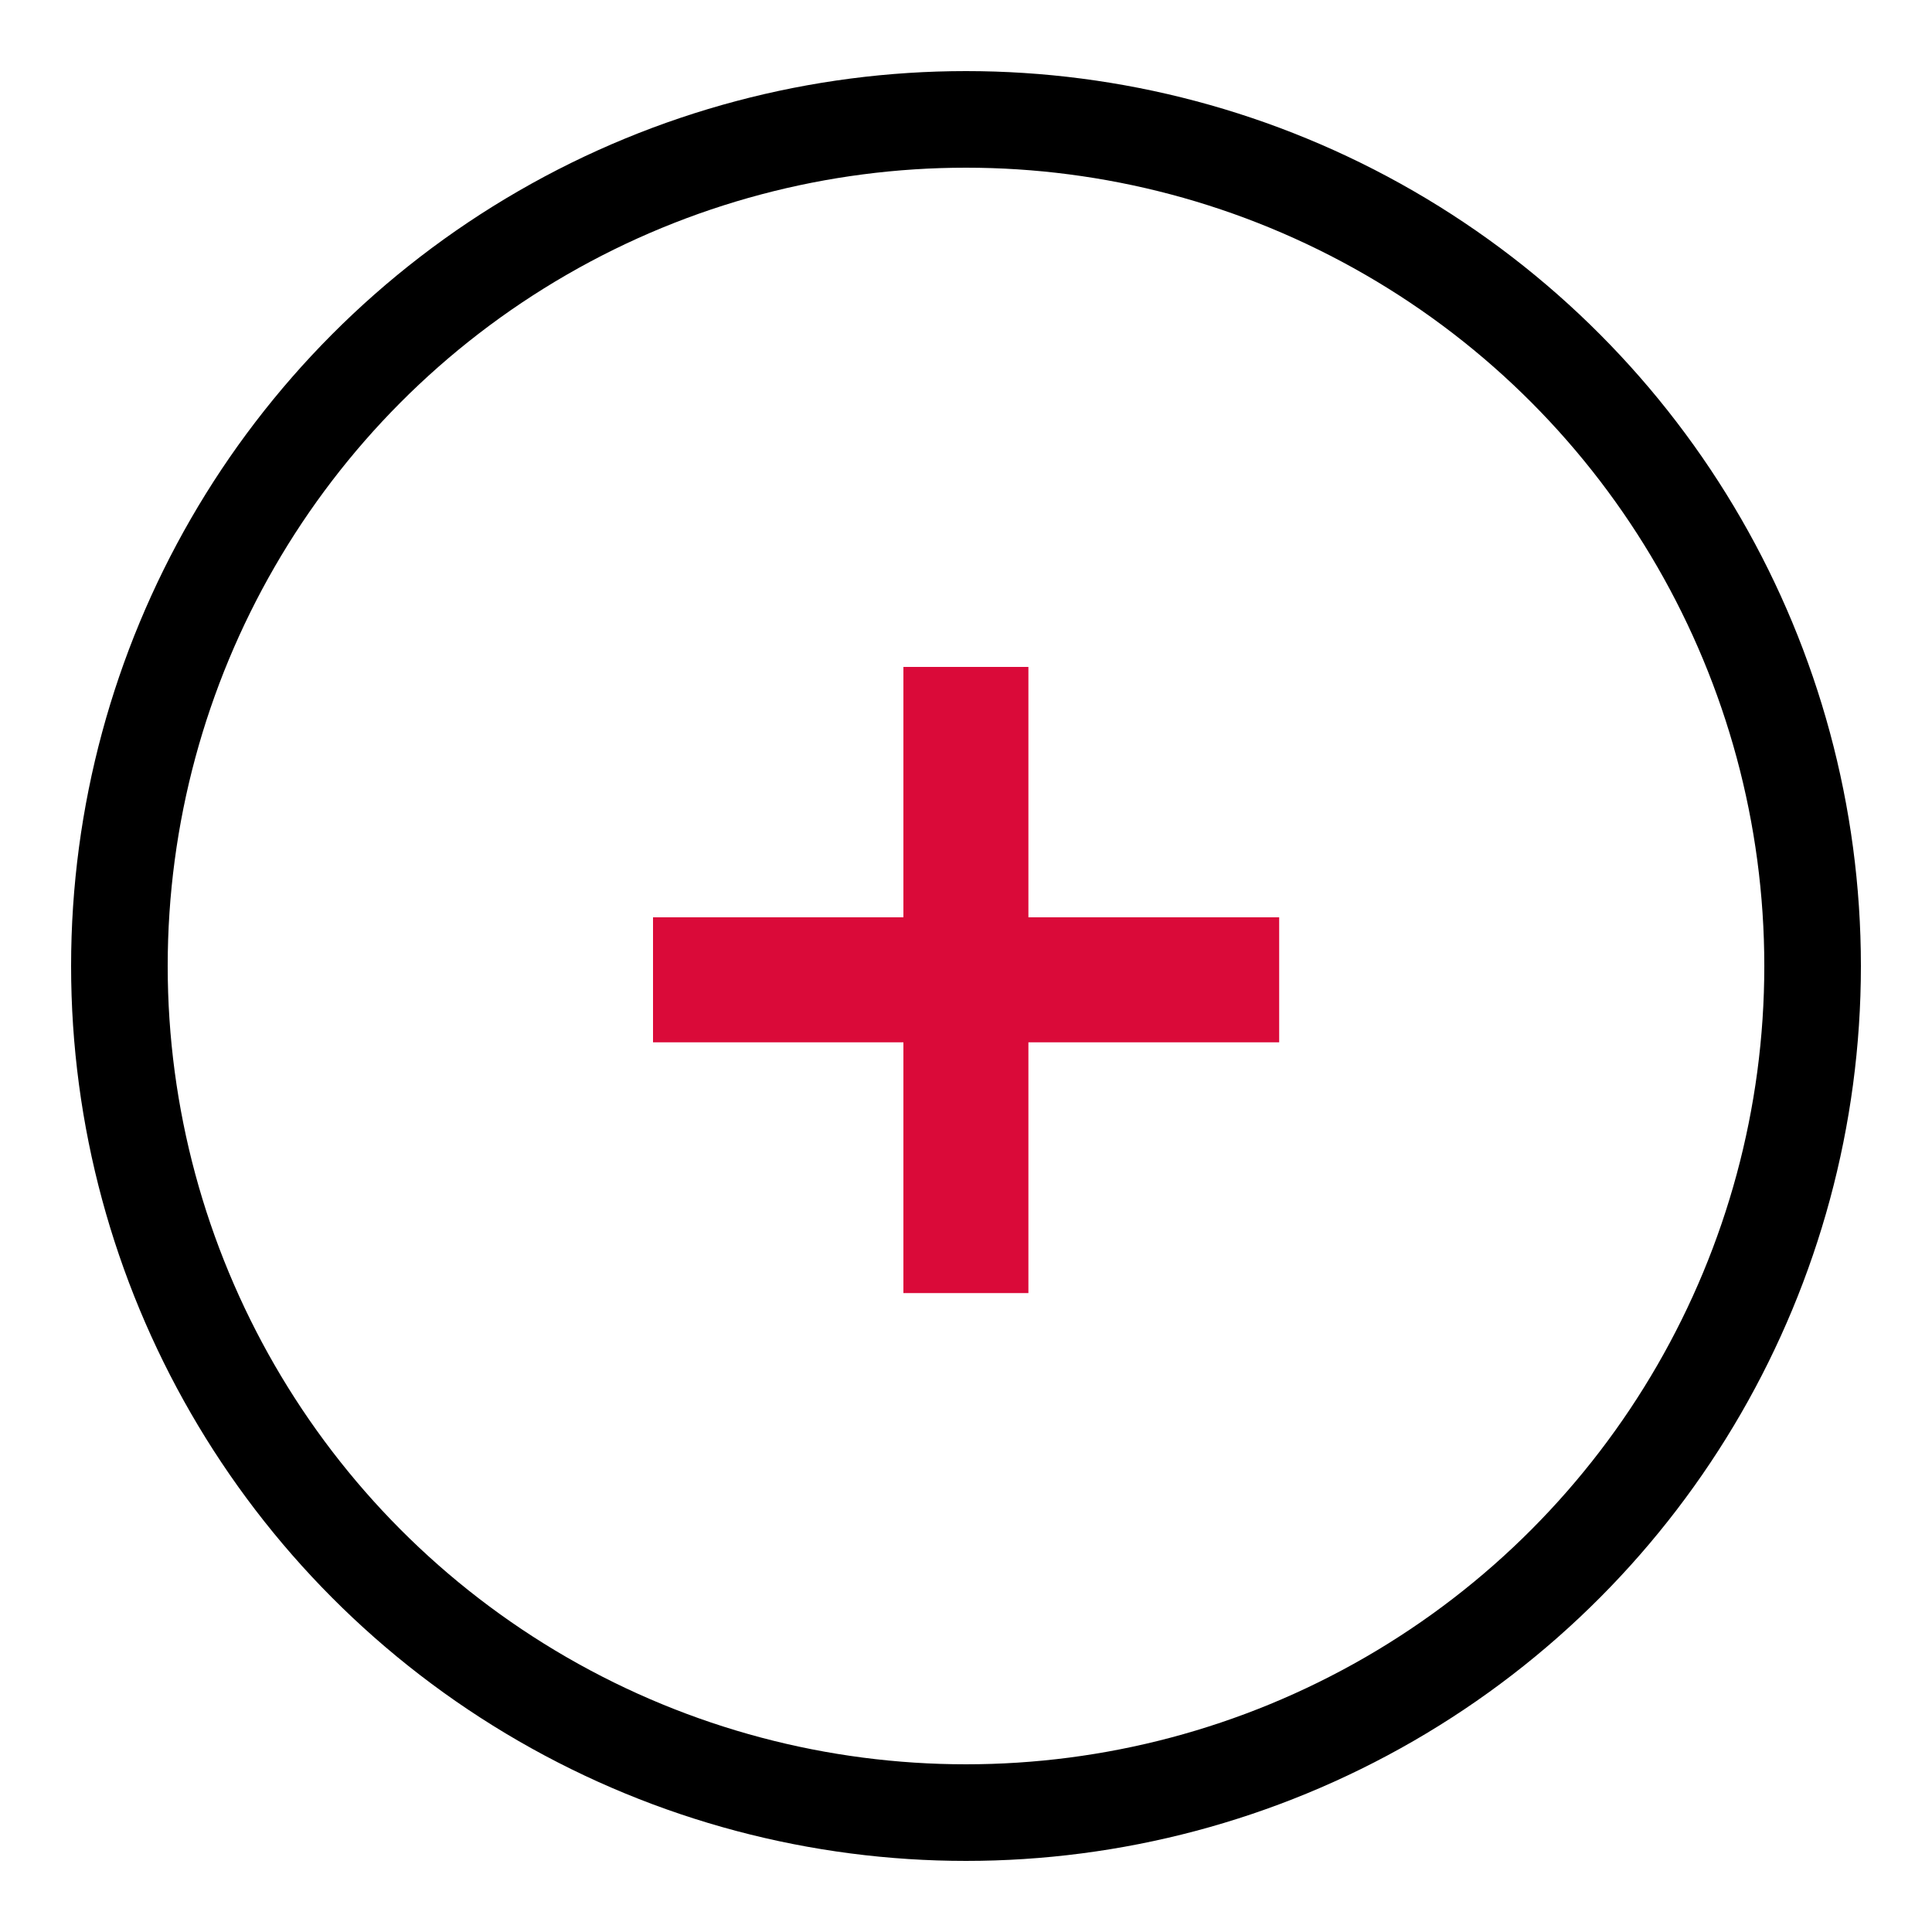
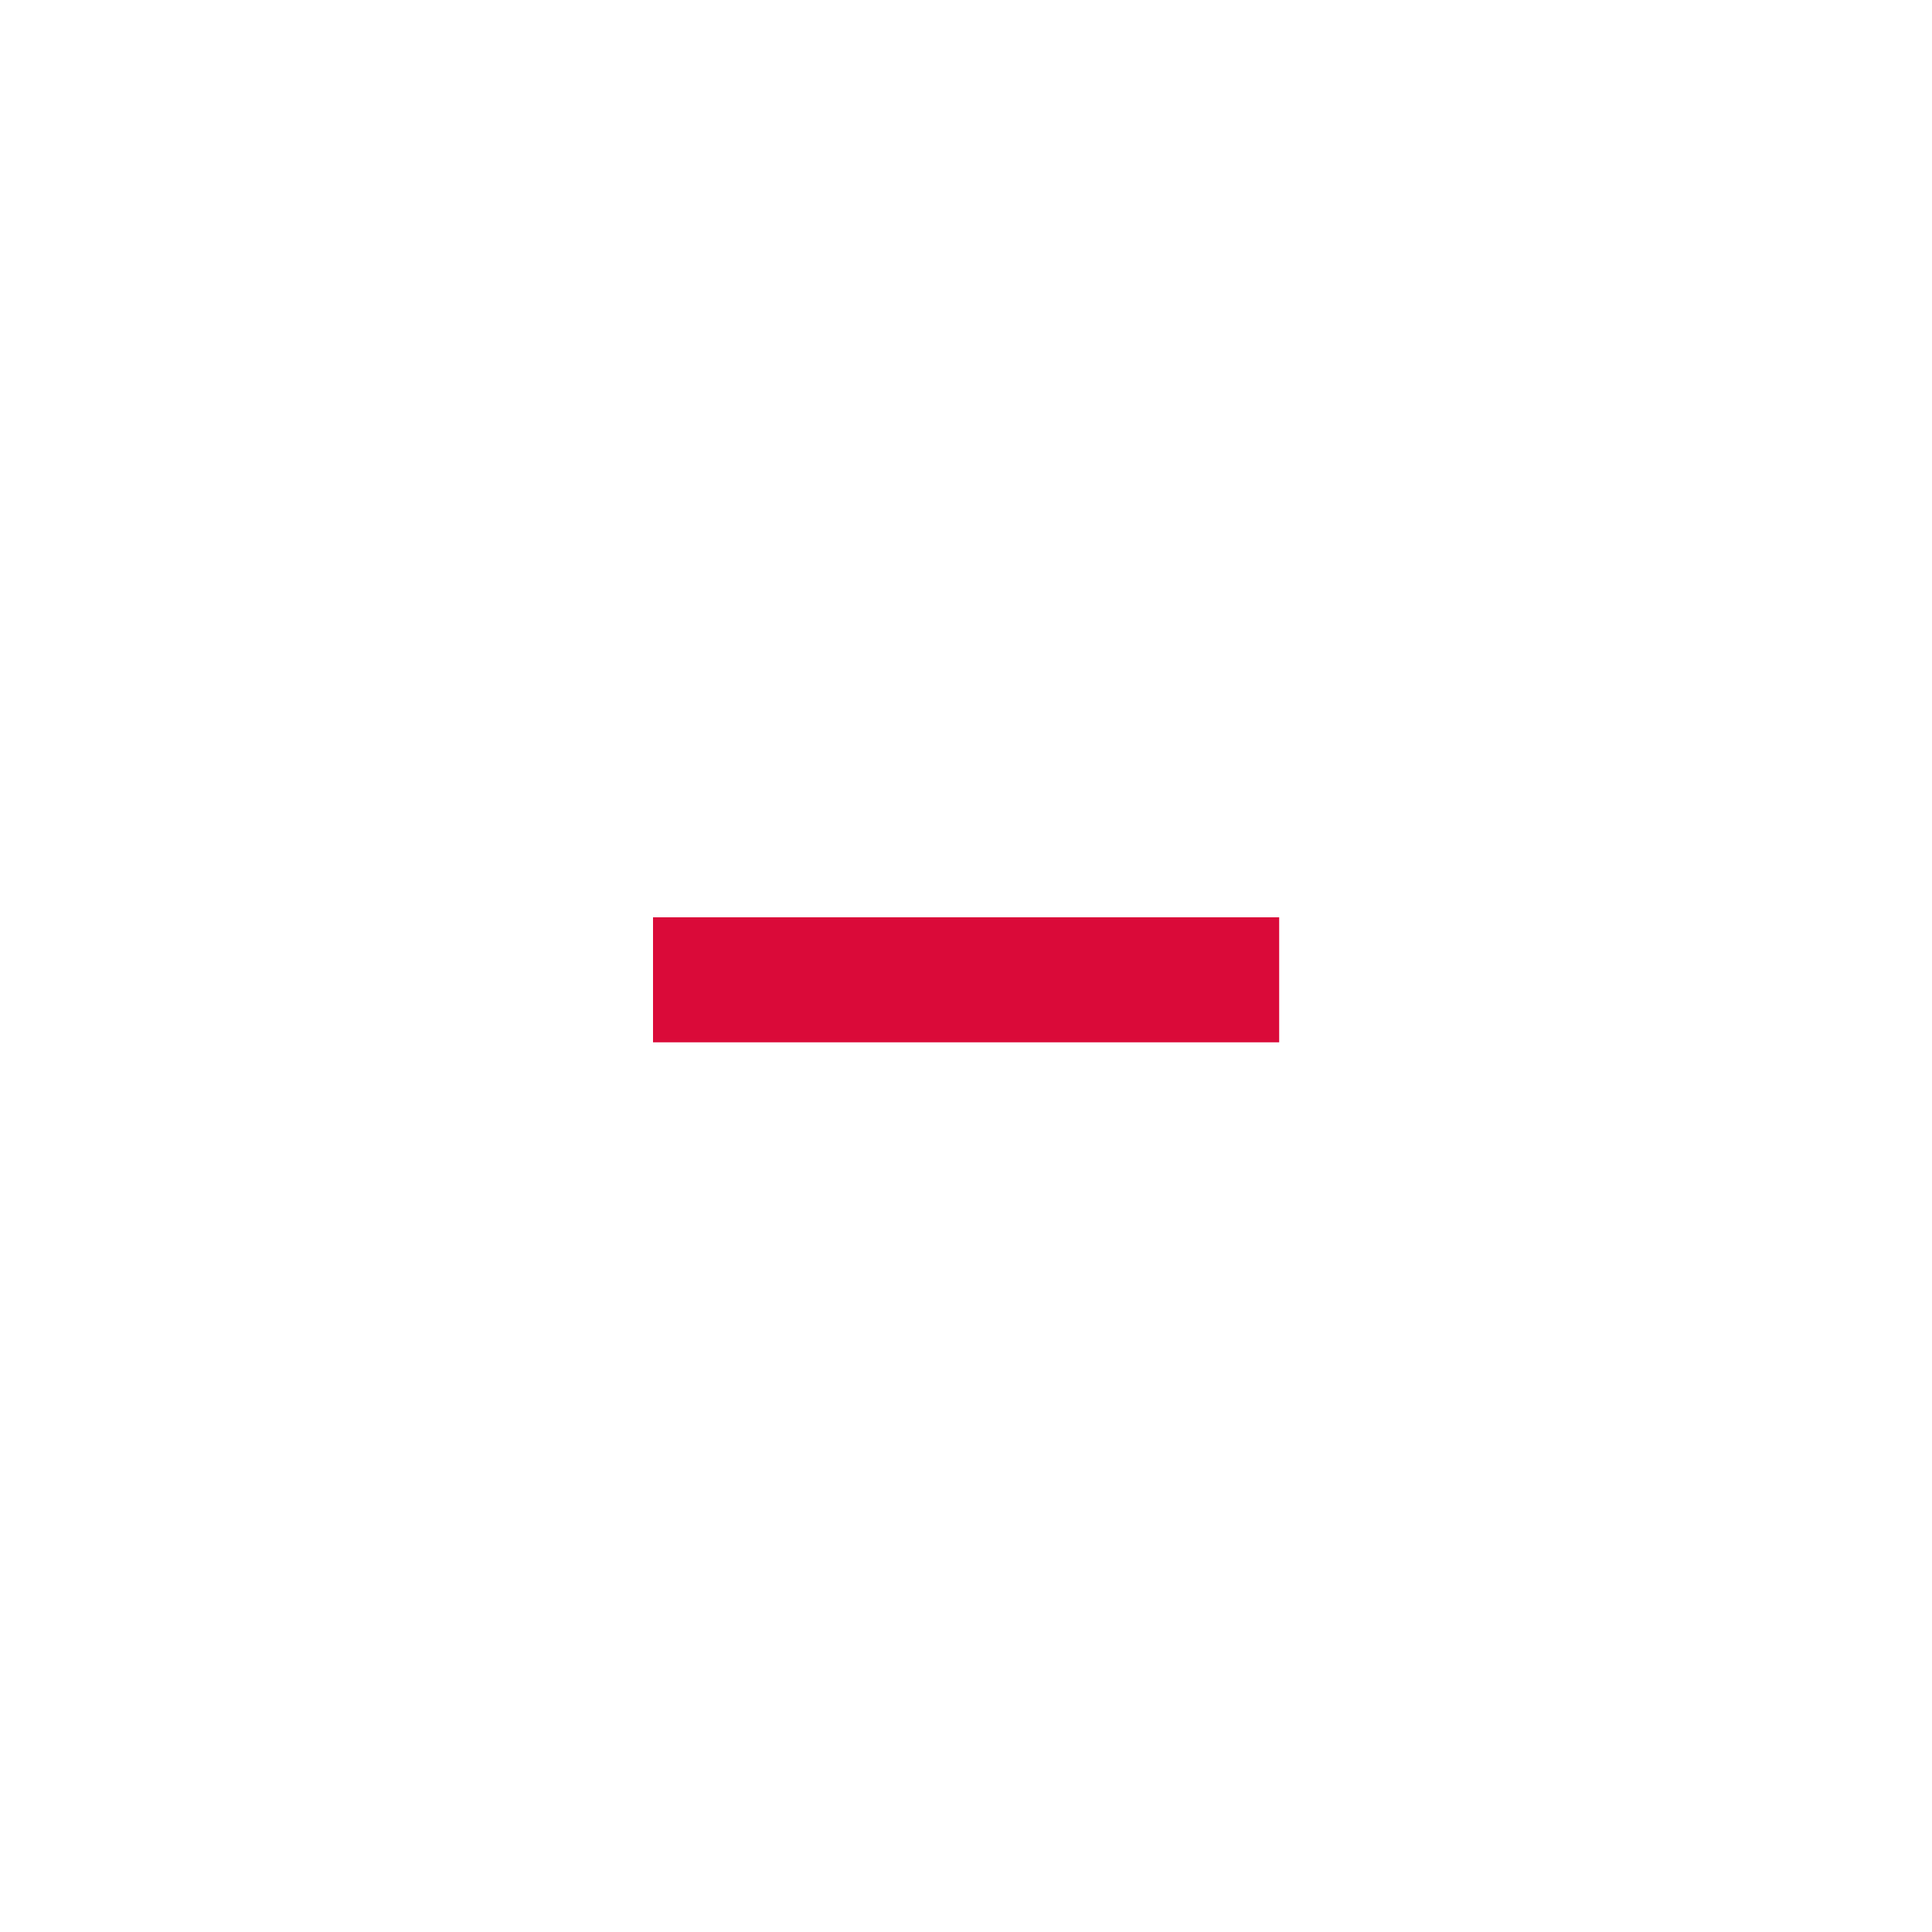
<svg xmlns="http://www.w3.org/2000/svg" id="Outline" viewBox="0 0 100 100">
  <defs>
    <style>
      .cls-1 {
        fill: none;
        stroke: #000;
        stroke-width: 5px;
      }

      .cls-1, .cls-2 {
        stroke-miterlimit: 10;
      }

      .cls-2 {
        fill: #da0a39;
        stroke: #da0a39;
        stroke-width: 2px;
      }
    </style>
  </defs>
-   <circle class="cls-1" cx="50" cy="50" r="43.82" />
  <g>
-     <rect class="cls-2" x="47.76" y="35.52" width="4.47" height="30.41" />
    <rect class="cls-2" x="34.8" y="48.48" width="30.41" height="4.47" />
  </g>
</svg>